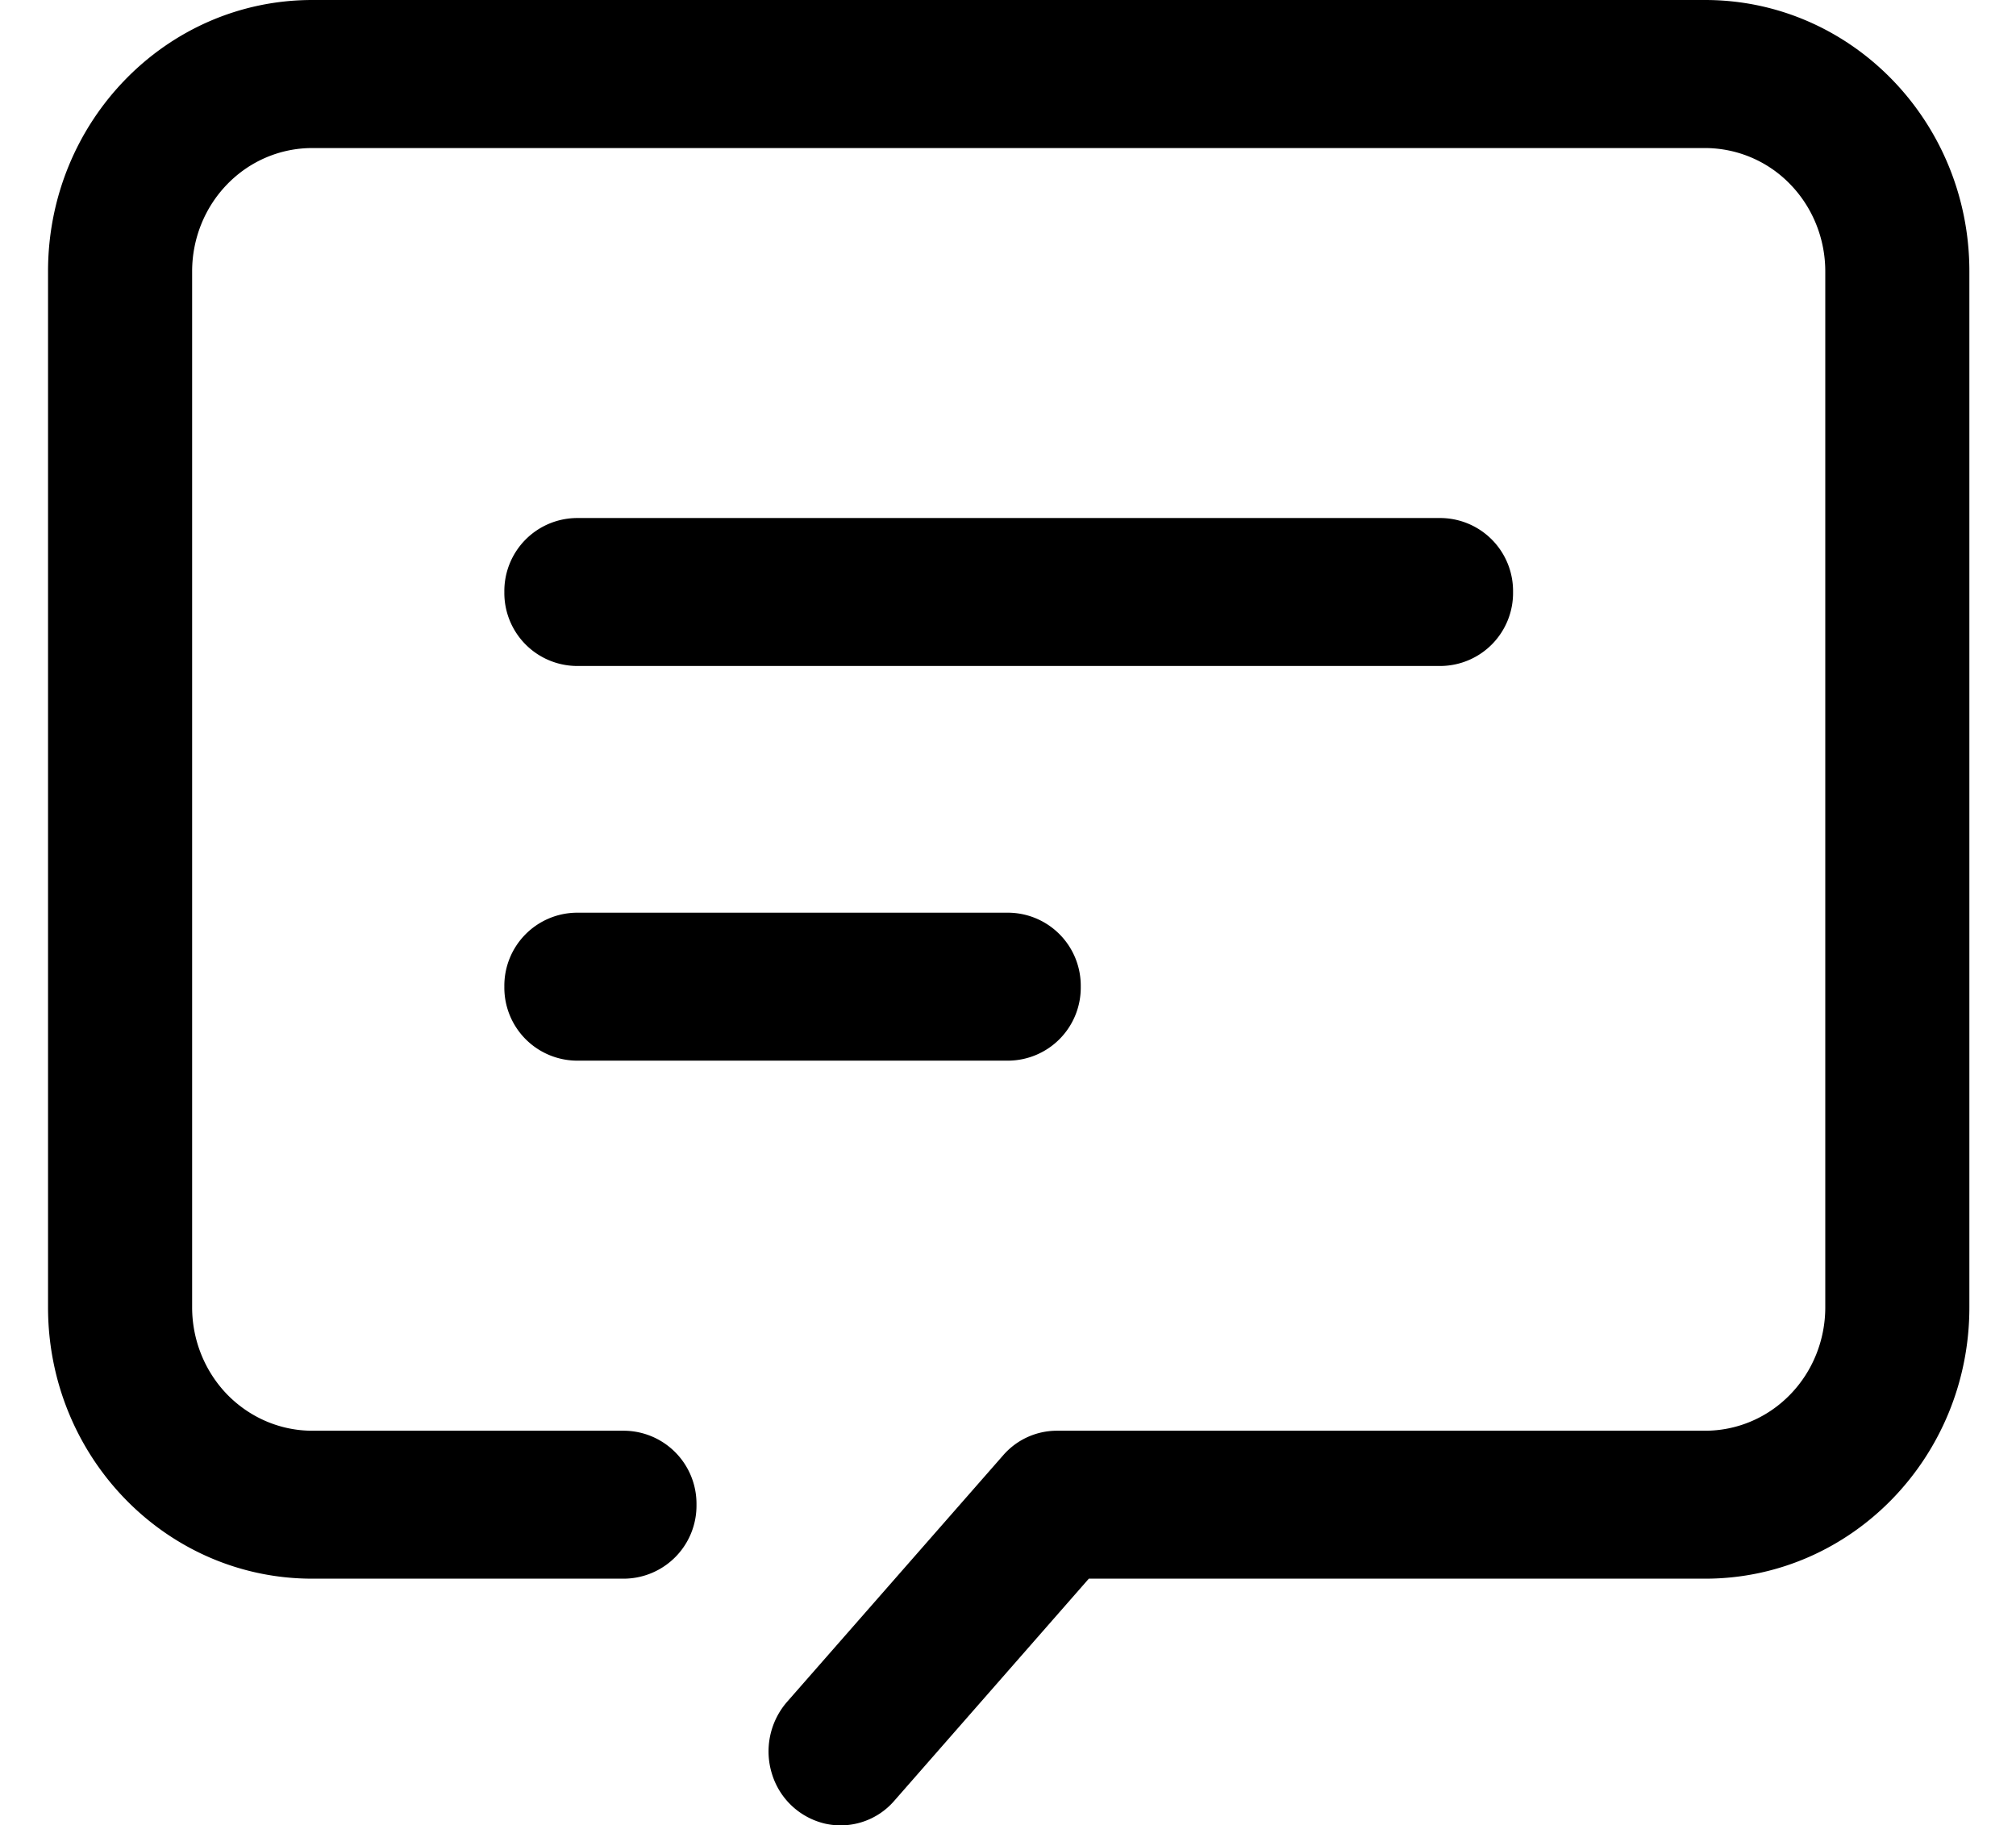
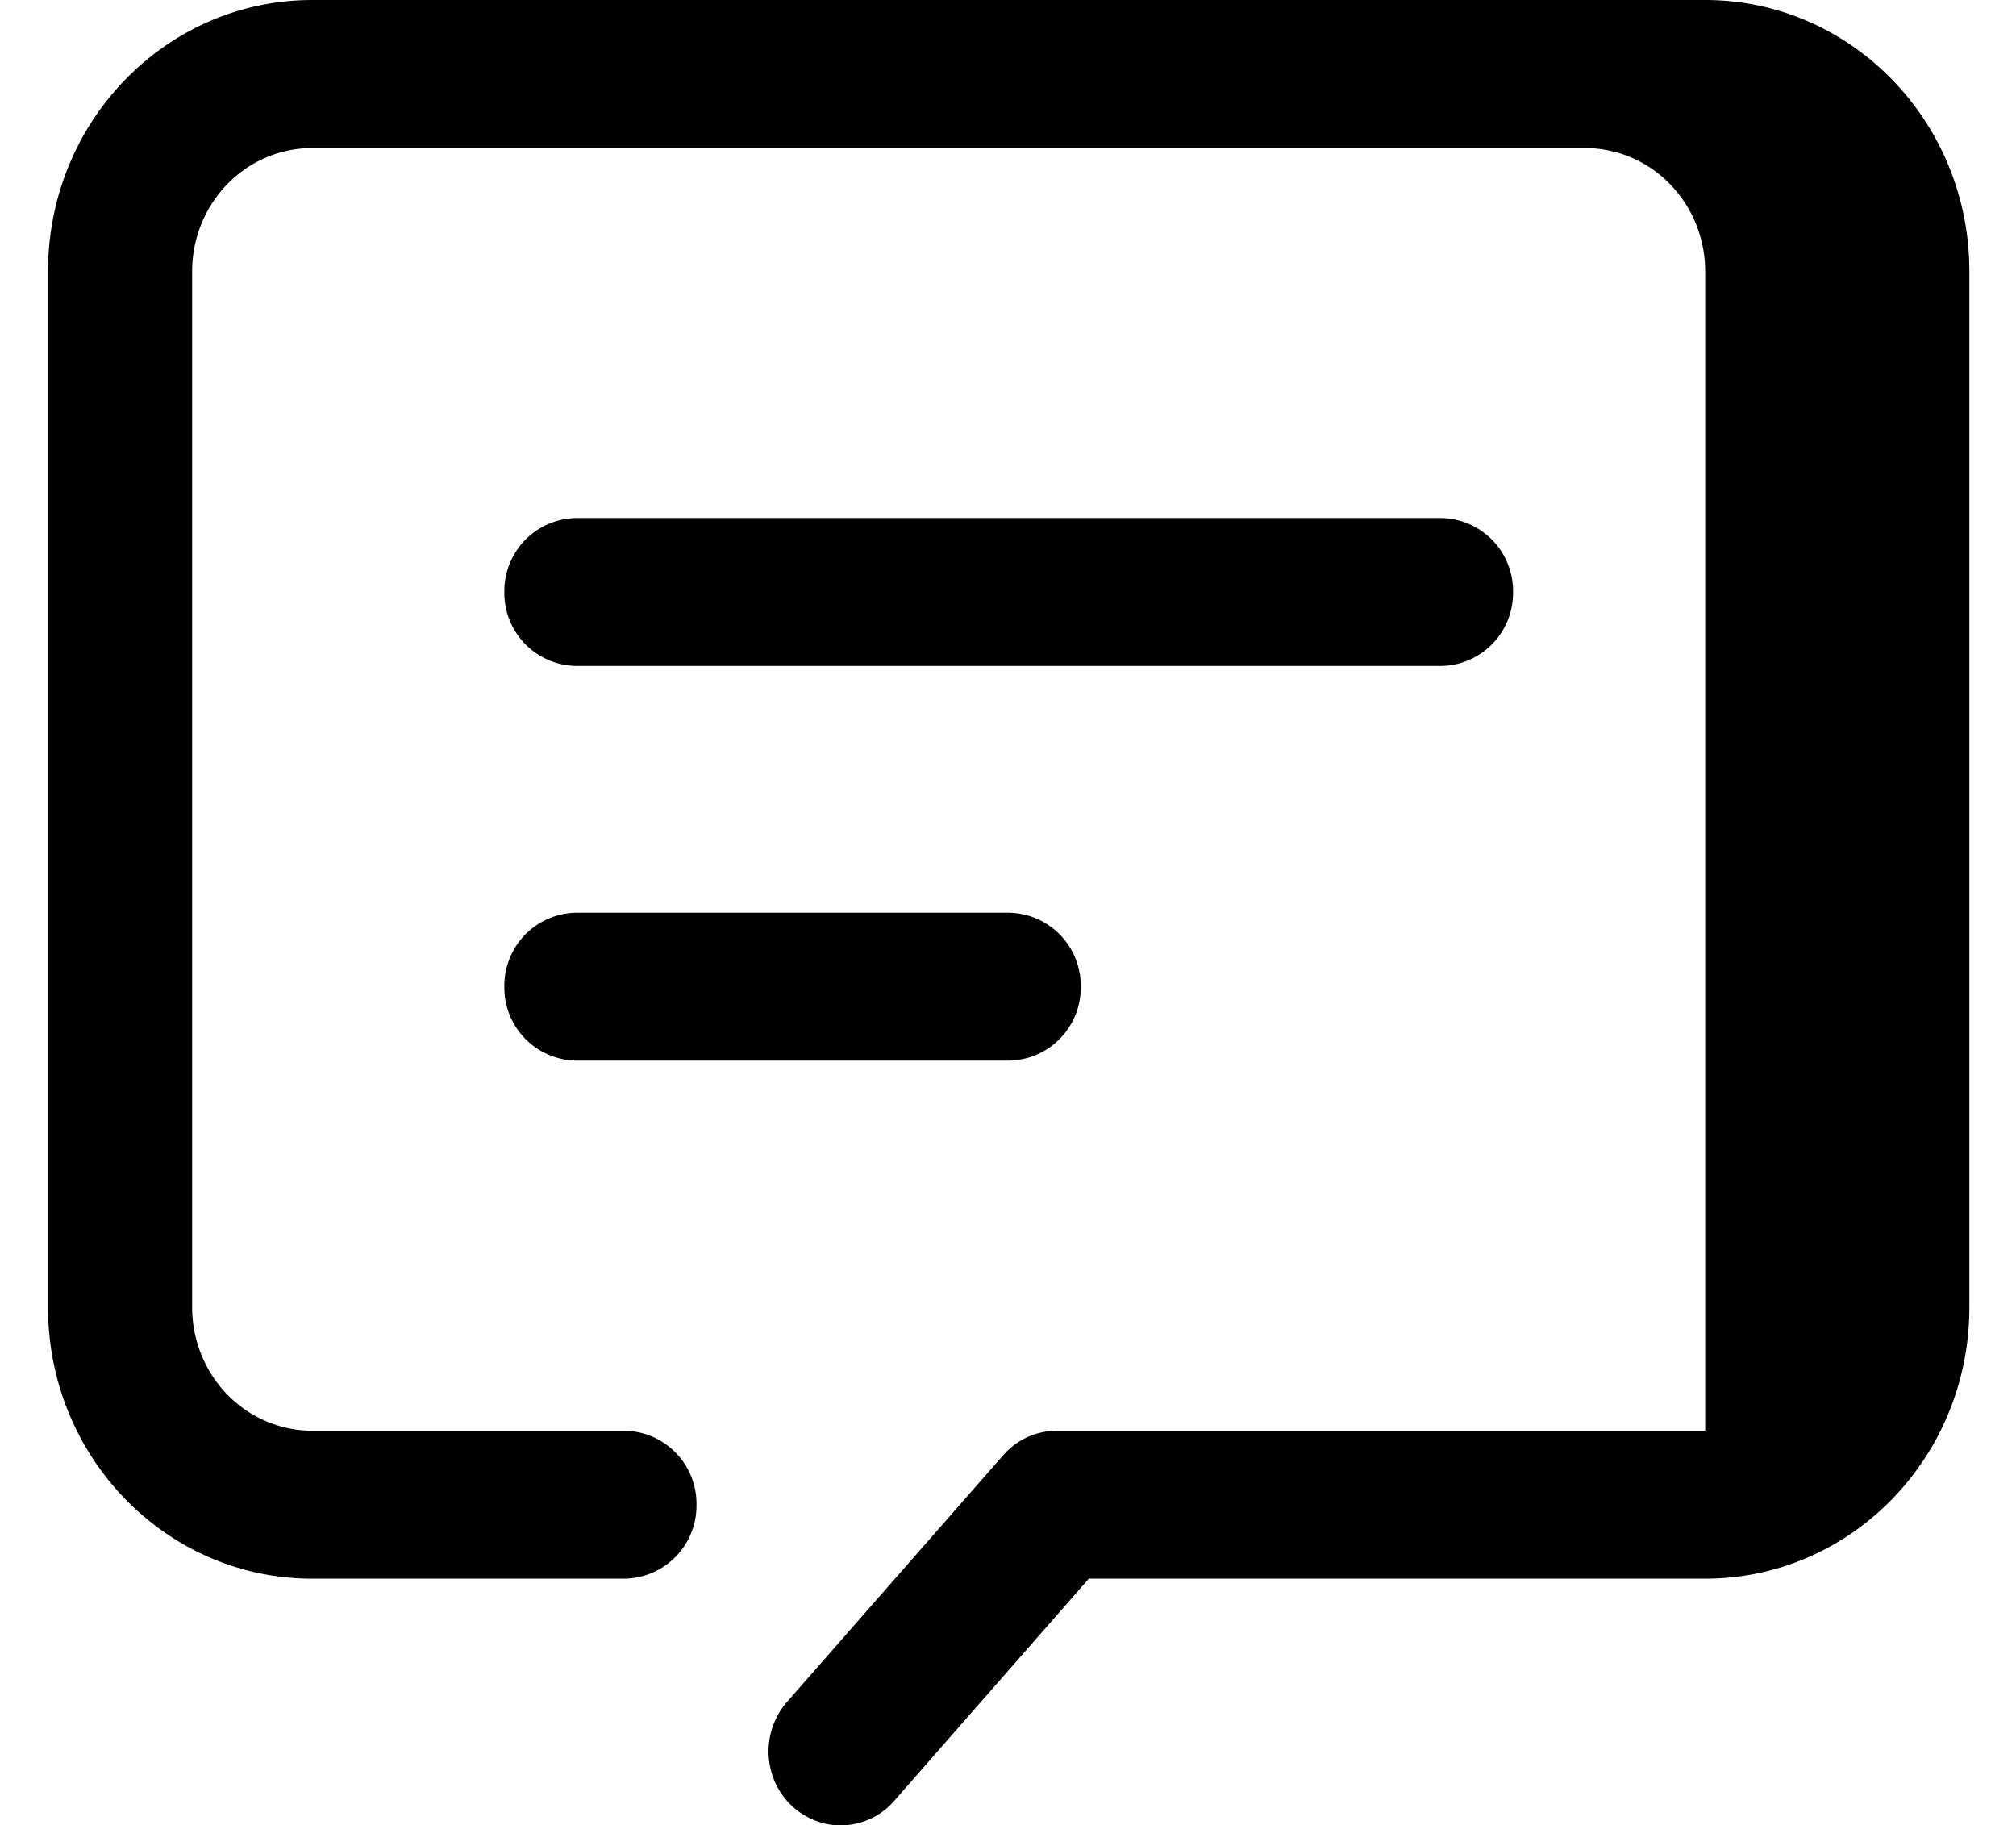
<svg xmlns="http://www.w3.org/2000/svg" t="1749563406278" class="icon" viewBox="0 0 1131 1024" version="1.1" p-id="21010" width="220.898" height="200">
-   <path d="M956.632 885.598h-345.789l-109.191 124.659a39.774 39.774 0 0 1-38.481 12.827 40.852 40.852 0 0 1-30.019-27.756 42.361 42.361 0 0 1 8.408-40.637l121.263-138.348a39.936 39.936 0 0 1 30.019-13.743h363.789c17.893 0 35.032-7.276 47.643-20.264 12.611-12.935 19.725-30.558 19.725-48.936V152.199c0-18.324-7.114-35.948-19.725-48.883a66.506 66.506 0 0 0-47.643-20.264H175.158c-17.893 0-35.032 7.276-47.643 20.264-12.611 12.935-19.725 30.558-19.725 48.883v581.201c0 18.324 7.114 35.948 19.725 48.936 12.665 12.935 29.75 20.264 47.643 20.264H350.316a40.96 40.96 0 0 1 40.421 41.499 40.96 40.96 0 0 1-40.421 41.499H175.158c-81.866 0-148.211-68.123-148.211-152.199V152.199C26.947 68.123 93.292 0 175.158 0h781.474c81.866 0 148.211 68.177 148.211 152.199v581.201c0 84.076-66.344 152.199-148.211 152.199zM808.421 290.6a40.96 40.96 0 0 1 40.421 41.499 40.96 40.96 0 0 1-40.421 41.499H323.368a40.96 40.96 0 0 1-40.421-41.499 40.96 40.96 0 0 1 40.421-41.499h485.053zM565.895 512a40.96 40.96 0 0 1 40.421 41.499 40.96 40.96 0 0 1-40.421 41.499H323.368a40.96 40.96 0 0 1-40.421-41.499A40.96 40.96 0 0 1 323.368 512h242.526z" fill="#000000" p-id="21011" />
+   <path d="M956.632 885.598h-345.789l-109.191 124.659a39.774 39.774 0 0 1-38.481 12.827 40.852 40.852 0 0 1-30.019-27.756 42.361 42.361 0 0 1 8.408-40.637l121.263-138.348a39.936 39.936 0 0 1 30.019-13.743h363.789V152.199c0-18.324-7.114-35.948-19.725-48.883a66.506 66.506 0 0 0-47.643-20.264H175.158c-17.893 0-35.032 7.276-47.643 20.264-12.611 12.935-19.725 30.558-19.725 48.883v581.201c0 18.324 7.114 35.948 19.725 48.936 12.665 12.935 29.75 20.264 47.643 20.264H350.316a40.96 40.96 0 0 1 40.421 41.499 40.96 40.96 0 0 1-40.421 41.499H175.158c-81.866 0-148.211-68.123-148.211-152.199V152.199C26.947 68.123 93.292 0 175.158 0h781.474c81.866 0 148.211 68.177 148.211 152.199v581.201c0 84.076-66.344 152.199-148.211 152.199zM808.421 290.6a40.96 40.96 0 0 1 40.421 41.499 40.96 40.96 0 0 1-40.421 41.499H323.368a40.96 40.96 0 0 1-40.421-41.499 40.96 40.96 0 0 1 40.421-41.499h485.053zM565.895 512a40.96 40.96 0 0 1 40.421 41.499 40.96 40.96 0 0 1-40.421 41.499H323.368a40.96 40.96 0 0 1-40.421-41.499A40.96 40.96 0 0 1 323.368 512h242.526z" fill="#000000" p-id="21011" />
</svg>